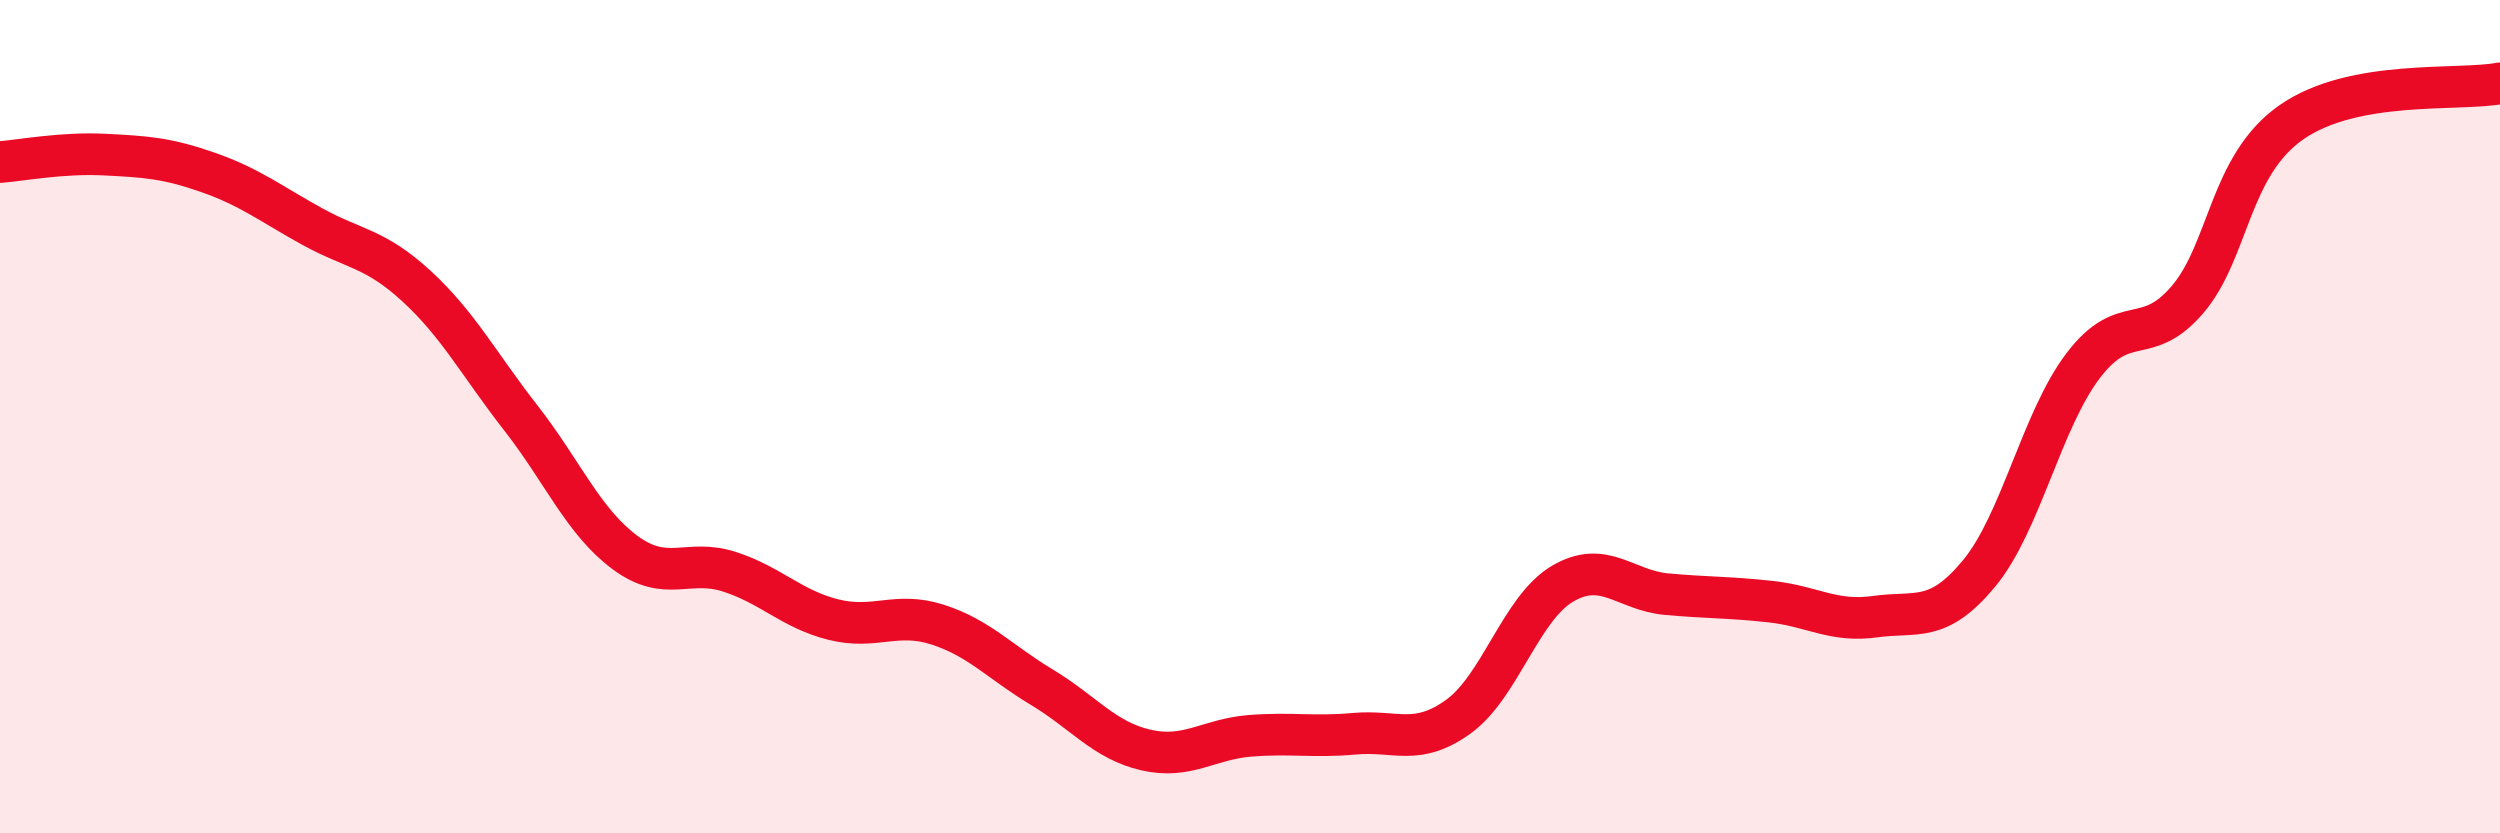
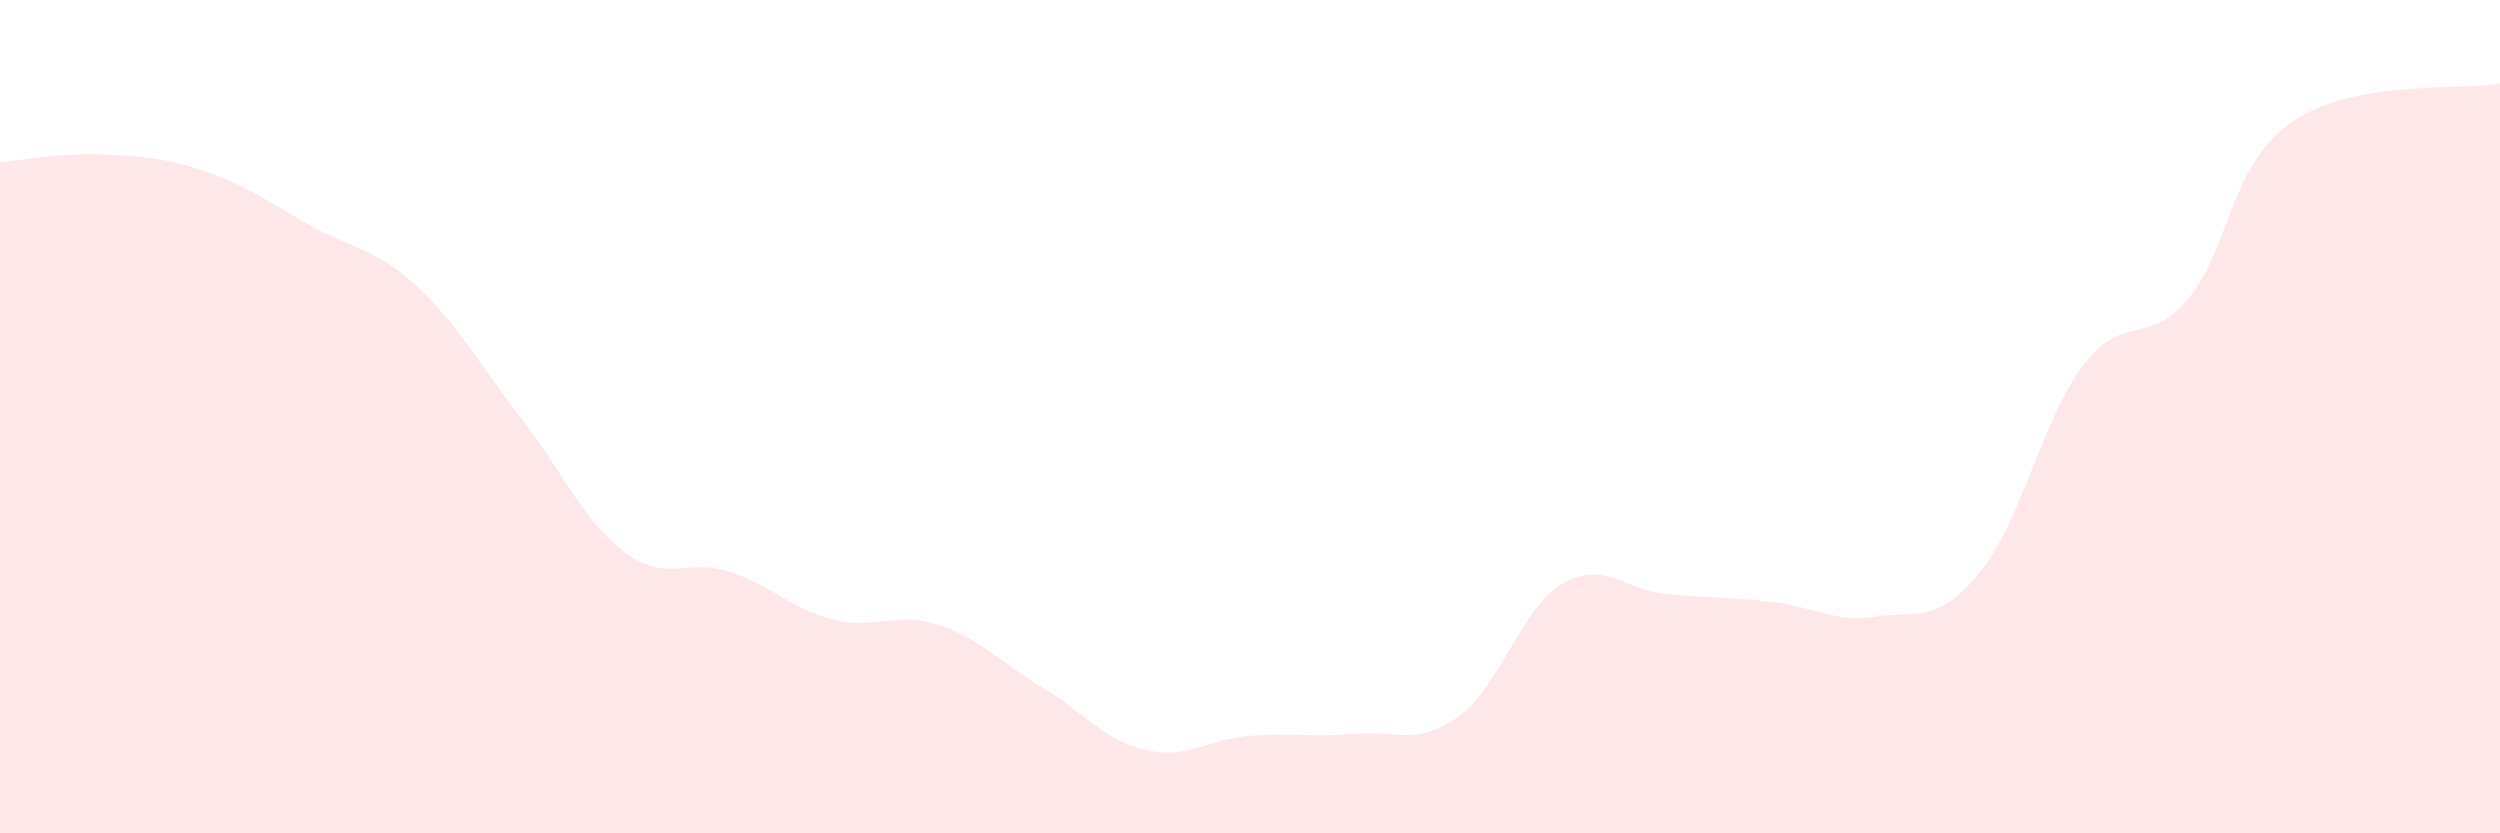
<svg xmlns="http://www.w3.org/2000/svg" width="60" height="20" viewBox="0 0 60 20">
  <path d="M 0,3.89 C 0.5,3.85 1.5,3.66 2.5,3.71 C 3.5,3.76 4,3.79 5,4.14 C 6,4.49 6.5,4.89 7.5,5.44 C 8.5,5.99 9,5.95 10,6.87 C 11,7.79 11.5,8.75 12.5,10.03 C 13.5,11.31 14,12.52 15,13.26 C 16,14 16.5,13.4 17.5,13.72 C 18.5,14.04 19,14.62 20,14.87 C 21,15.12 21.5,14.67 22.5,14.99 C 23.5,15.31 24,15.89 25,16.49 C 26,17.09 26.5,17.77 27.5,18 C 28.5,18.23 29,17.74 30,17.66 C 31,17.58 31.5,17.7 32.5,17.61 C 33.5,17.52 34,17.92 35,17.2 C 36,16.48 36.5,14.6 37.5,14.01 C 38.5,13.42 39,14.17 40,14.26 C 41,14.35 41.5,14.33 42.5,14.44 C 43.5,14.55 44,14.94 45,14.8 C 46,14.66 46.5,14.97 47.5,13.76 C 48.5,12.55 49,10.08 50,8.77 C 51,7.46 51.5,8.36 52.5,7.19 C 53.5,6.02 53.5,3.97 55,2.93 C 56.5,1.89 59,2.19 60,2L60 20L0 20Z" fill="#EB0A25" opacity="0.1" stroke-linecap="round" stroke-linejoin="round" />
-   <path d="M 0,3.89 C 0.5,3.85 1.5,3.66 2.5,3.71 C 3.5,3.76 4,3.79 5,4.14 C 6,4.49 6.5,4.89 7.5,5.44 C 8.5,5.99 9,5.95 10,6.87 C 11,7.79 11.5,8.75 12.5,10.03 C 13.5,11.31 14,12.52 15,13.26 C 16,14 16.5,13.4 17.5,13.72 C 18.5,14.04 19,14.62 20,14.87 C 21,15.12 21.5,14.67 22.5,14.99 C 23.5,15.31 24,15.89 25,16.49 C 26,17.09 26.5,17.77 27.5,18 C 28.5,18.23 29,17.74 30,17.66 C 31,17.58 31.5,17.7 32.5,17.61 C 33.5,17.52 34,17.92 35,17.2 C 36,16.48 36.5,14.6 37.5,14.01 C 38.5,13.42 39,14.17 40,14.26 C 41,14.35 41.5,14.33 42.5,14.44 C 43.5,14.55 44,14.94 45,14.8 C 46,14.66 46.5,14.97 47.5,13.76 C 48.5,12.55 49,10.08 50,8.77 C 51,7.46 51.5,8.36 52.5,7.19 C 53.5,6.02 53.5,3.97 55,2.93 C 56.5,1.89 59,2.19 60,2" stroke="#EB0A25" stroke-width="1" fill="none" stroke-linecap="round" stroke-linejoin="round" />
</svg>